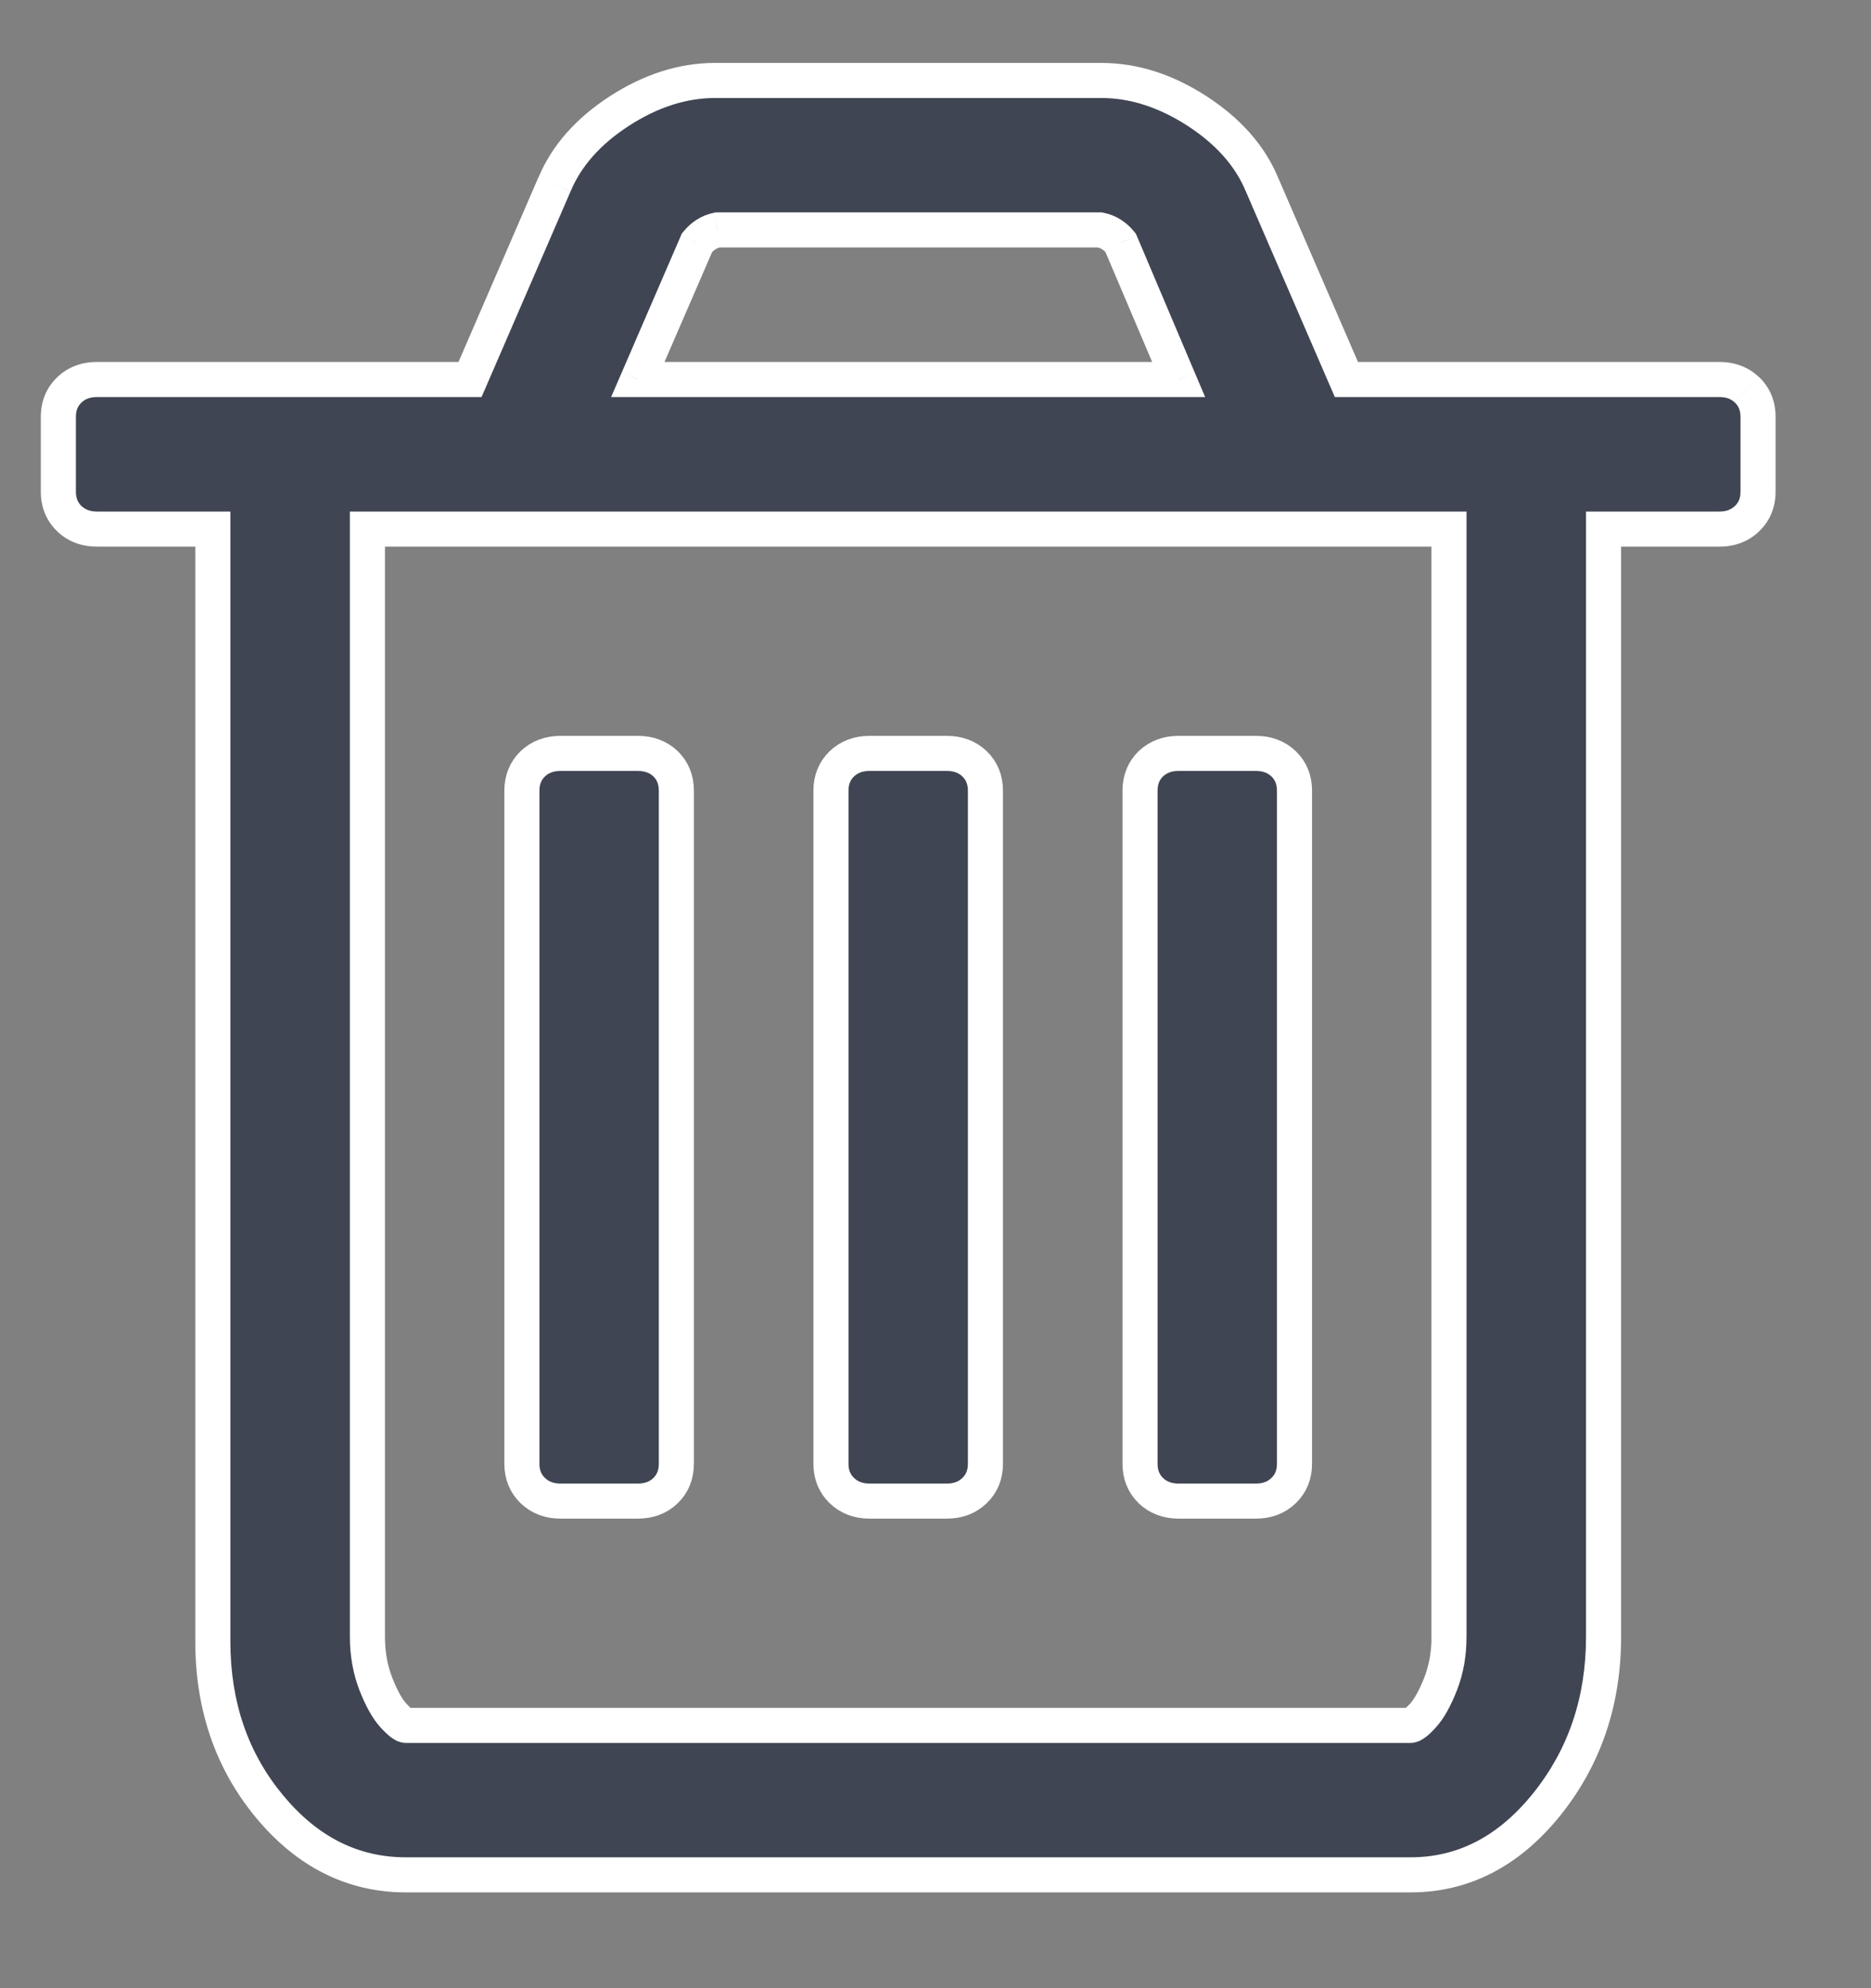
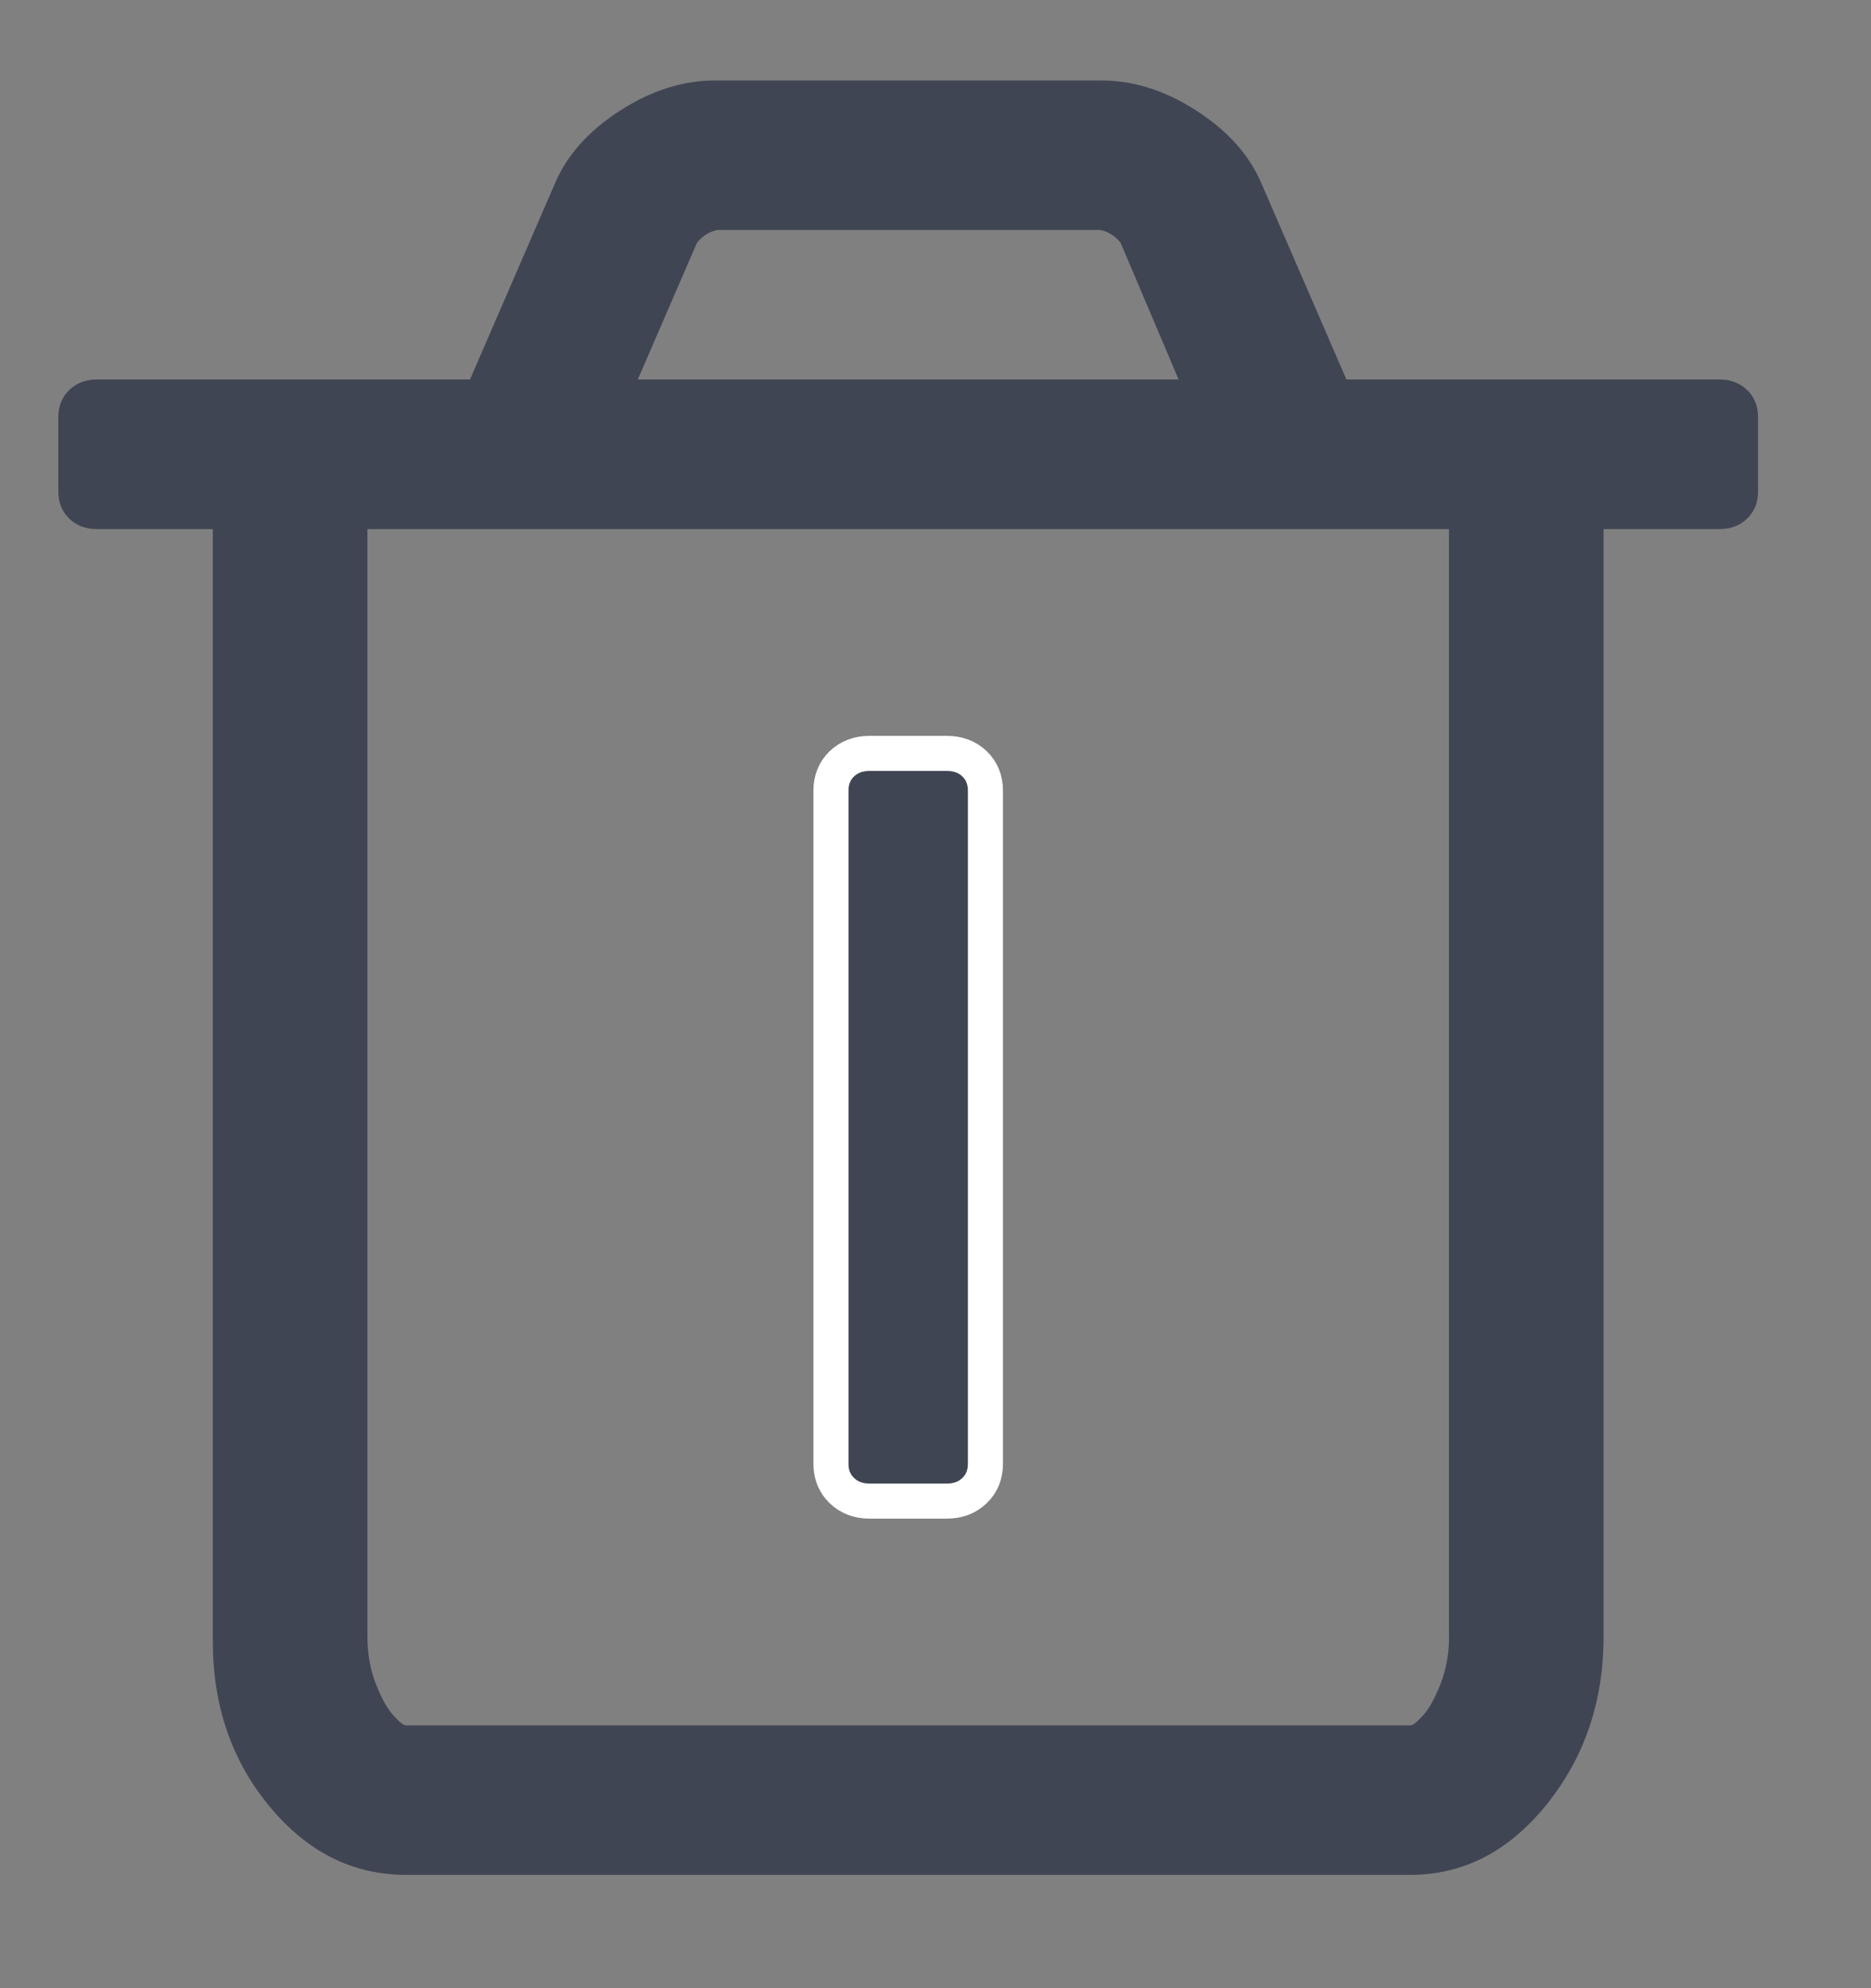
<svg xmlns="http://www.w3.org/2000/svg" width="16" height="17" viewBox="0 0 16 17" fill="none">
  <rect x="0" y="0" width="16" height="17" fill="#808080" stroke="none" />
  <path fill-rule="evenodd" clip-rule="evenodd" d="M14.941 3.335C14.879 3.275 14.8 3.245 14.704 3.245H11.514L10.791 1.577C10.688 1.33 10.502 1.121 10.234 0.948C9.965 0.774 9.694 0.688 9.418 0.688H6.115C5.84 0.688 5.568 0.774 5.299 0.948C5.031 1.121 4.845 1.33 4.742 1.577L4.019 3.245H0.829C0.733 3.245 0.654 3.275 0.592 3.335C0.53 3.395 0.499 3.471 0.499 3.565V4.204C0.499 4.297 0.53 4.374 0.592 4.434C0.654 4.494 0.733 4.524 0.829 4.524H1.82V14.034C1.82 14.586 1.982 15.057 2.306 15.447C2.629 15.837 3.018 16.031 3.472 16.031H12.061C12.515 16.031 12.904 15.83 13.228 15.427C13.551 15.024 13.713 14.546 13.713 13.994V4.524H14.704C14.8 4.524 14.879 4.494 14.941 4.434C15.003 4.374 15.034 4.297 15.034 4.204V3.565C15.034 3.471 15.003 3.395 14.941 3.335ZM5.96 2.076C6.008 2.016 6.067 1.98 6.136 1.966H9.408C9.477 1.98 9.535 2.016 9.583 2.076L10.079 3.245H5.454L5.96 2.076ZM12.319 14.398C12.367 14.275 12.392 14.14 12.392 13.994H12.391V4.524H3.142V13.994C3.142 14.14 3.166 14.275 3.214 14.398C3.262 14.521 3.312 14.611 3.364 14.668C3.416 14.725 3.451 14.753 3.472 14.753H12.061C12.082 14.753 12.118 14.725 12.169 14.668C12.221 14.611 12.271 14.521 12.319 14.398Z" fill="#404553" />
-   <path d="M14.941 3.335L15.046 3.227L15.045 3.227L14.941 3.335ZM11.514 3.245L11.376 3.305L11.415 3.395H11.514V3.245ZM10.791 1.577L10.653 1.635L10.654 1.637L10.791 1.577ZM10.234 0.948L10.315 0.821L10.315 0.821L10.234 0.948ZM5.299 0.948L5.218 0.821L5.218 0.821L5.299 0.948ZM4.742 1.577L4.88 1.637L4.88 1.635L4.742 1.577ZM4.019 3.245V3.395H4.118L4.157 3.305L4.019 3.245ZM0.592 3.335L0.488 3.227L0.488 3.227L0.592 3.335ZM0.592 4.434L0.696 4.326L0.696 4.326L0.592 4.434ZM1.82 4.524H1.97V4.374H1.82V4.524ZM2.306 15.447L2.421 15.351L2.421 15.351L2.306 15.447ZM13.228 15.427L13.345 15.521L13.345 15.521L13.228 15.427ZM13.713 4.524V4.374H13.563V4.524H13.713ZM14.941 4.434L14.837 4.326L14.837 4.326L14.941 4.434ZM15.034 3.565L14.884 3.565V3.565H15.034ZM6.136 1.966V1.816H6.121L6.107 1.819L6.136 1.966ZM5.96 2.076L5.843 1.982L5.83 1.998L5.822 2.017L5.96 2.076ZM9.408 1.966L9.436 1.819L9.422 1.816H9.408V1.966ZM9.583 2.076L9.722 2.018L9.713 1.998L9.7 1.982L9.583 2.076ZM10.079 3.245V3.395H10.306L10.217 3.186L10.079 3.245ZM5.454 3.245L5.317 3.185L5.226 3.395H5.454V3.245ZM12.392 13.994H12.541V13.844H12.392V13.994ZM12.319 14.398L12.18 14.344L12.18 14.344L12.319 14.398ZM12.391 13.994H12.241V14.144H12.391V13.994ZM12.391 4.524H12.541V4.374H12.391V4.524ZM3.142 4.524V4.374H2.992V4.524H3.142ZM3.214 14.398L3.074 14.453L3.074 14.453L3.214 14.398ZM3.364 14.668L3.475 14.567L3.475 14.567L3.364 14.668ZM12.169 14.668L12.28 14.769L12.28 14.769L12.169 14.668ZM14.704 3.395C14.766 3.395 14.806 3.413 14.837 3.443L15.045 3.227C14.952 3.137 14.834 3.095 14.704 3.095V3.395ZM11.514 3.395H14.704V3.095H11.514V3.395ZM10.654 1.637L11.376 3.305L11.652 3.185L10.929 1.517L10.654 1.637ZM10.153 1.074C10.4 1.234 10.564 1.421 10.653 1.635L10.93 1.519C10.813 1.239 10.604 1.008 10.315 0.821L10.153 1.074ZM9.418 0.838C9.66 0.838 9.904 0.914 10.153 1.074L10.315 0.821C10.027 0.635 9.727 0.538 9.418 0.538V0.838ZM6.115 0.838H9.418V0.538H6.115V0.838ZM5.381 1.074C5.629 0.914 5.873 0.838 6.115 0.838V0.538C5.806 0.538 5.507 0.635 5.218 0.821L5.381 1.074ZM4.88 1.635C4.97 1.421 5.133 1.234 5.381 1.074L5.218 0.821C4.929 1.008 4.721 1.239 4.604 1.519L4.88 1.635ZM4.157 3.305L4.879 1.637L4.604 1.517L3.882 3.185L4.157 3.305ZM0.829 3.395H4.019V3.095H0.829V3.395ZM0.696 3.443C0.727 3.413 0.767 3.395 0.829 3.395V3.095C0.699 3.095 0.581 3.137 0.488 3.227L0.696 3.443ZM0.649 3.565C0.649 3.508 0.666 3.472 0.696 3.443L0.488 3.227C0.394 3.318 0.349 3.434 0.349 3.565H0.649ZM0.649 4.204V3.565H0.349V4.204H0.649ZM0.696 4.326C0.666 4.297 0.649 4.26 0.649 4.204H0.349C0.349 4.334 0.394 4.451 0.488 4.542L0.696 4.326ZM0.829 4.374C0.767 4.374 0.727 4.355 0.696 4.326L0.488 4.542C0.581 4.632 0.699 4.674 0.829 4.674V4.374ZM1.82 4.374H0.829V4.674H1.82V4.374ZM1.97 14.034V4.524H1.67V14.034H1.97ZM2.421 15.351C2.122 14.991 1.97 14.555 1.97 14.034H1.67C1.67 14.618 1.842 15.124 2.19 15.543L2.421 15.351ZM3.472 15.881C3.068 15.881 2.72 15.711 2.421 15.351L2.19 15.543C2.538 15.962 2.968 16.181 3.472 16.181V15.881ZM12.061 15.881H3.472V16.181H12.061V15.881ZM13.111 15.333C12.811 15.706 12.463 15.881 12.061 15.881V16.181C12.567 16.181 12.997 15.954 13.345 15.521L13.111 15.333ZM13.563 13.994C13.563 14.515 13.411 14.959 13.111 15.333L13.345 15.521C13.691 15.089 13.863 14.578 13.863 13.994H13.563ZM13.563 4.524V13.994H13.863V4.524H13.563ZM14.704 4.374H13.713V4.674H14.704V4.374ZM14.837 4.326C14.806 4.355 14.766 4.374 14.704 4.374V4.674C14.834 4.674 14.952 4.632 15.046 4.541L14.837 4.326ZM14.884 4.204C14.884 4.26 14.867 4.297 14.837 4.326L15.045 4.541C15.139 4.451 15.184 4.334 15.184 4.204H14.884ZM14.884 3.565V4.204H15.184V3.565H14.884ZM14.837 3.443C14.867 3.472 14.884 3.509 14.884 3.565L15.184 3.565C15.184 3.434 15.139 3.318 15.046 3.227L14.837 3.443ZM6.107 1.819C6 1.84 5.911 1.898 5.843 1.982L6.077 2.17C6.105 2.135 6.134 2.119 6.164 2.114L6.107 1.819ZM9.408 1.816H6.136V2.116H9.408V1.816ZM9.7 1.982C9.632 1.898 9.543 1.84 9.436 1.819L9.379 2.114C9.41 2.119 9.438 2.135 9.466 2.17L9.7 1.982ZM10.217 3.186L9.722 2.018L9.445 2.135L9.941 3.303L10.217 3.186ZM5.454 3.395H10.079V3.095H5.454V3.395ZM5.822 2.017L5.317 3.185L5.592 3.304L6.098 2.136L5.822 2.017ZM12.242 13.994C12.242 14.124 12.22 14.24 12.18 14.344L12.459 14.453C12.515 14.31 12.541 14.157 12.541 13.994H12.242ZM12.391 14.144H12.392V13.844H12.391V14.144ZM12.241 4.524V13.994H12.541V4.524H12.241ZM3.142 4.674H12.391V4.374H3.142V4.674ZM3.292 13.994V4.524H2.992V13.994H3.292ZM3.354 14.344C3.313 14.24 3.292 14.123 3.292 13.994H2.992C2.992 14.157 3.019 14.31 3.074 14.453L3.354 14.344ZM3.475 14.567C3.441 14.53 3.399 14.46 3.354 14.344L3.074 14.453C3.125 14.582 3.183 14.692 3.253 14.769L3.475 14.567ZM3.472 14.603C3.486 14.603 3.498 14.605 3.505 14.607C3.513 14.609 3.518 14.612 3.521 14.613C3.526 14.616 3.526 14.617 3.522 14.614C3.518 14.611 3.512 14.605 3.504 14.597C3.496 14.589 3.486 14.579 3.475 14.567L3.253 14.769C3.281 14.8 3.31 14.828 3.337 14.85C3.351 14.86 3.368 14.872 3.387 14.882C3.405 14.891 3.435 14.903 3.472 14.903V14.603ZM12.061 14.603H3.472V14.903H12.061V14.603ZM12.059 14.567C12.047 14.579 12.037 14.589 12.029 14.597C12.021 14.605 12.015 14.611 12.011 14.614C12.007 14.617 12.008 14.616 12.013 14.613C12.015 14.612 12.021 14.609 12.028 14.607C12.036 14.605 12.047 14.603 12.061 14.603V14.903C12.098 14.903 12.128 14.891 12.146 14.882C12.165 14.872 12.182 14.861 12.196 14.85C12.224 14.828 12.252 14.8 12.28 14.769L12.059 14.567ZM12.18 14.344C12.134 14.46 12.092 14.53 12.059 14.567L12.28 14.769C12.35 14.692 12.408 14.583 12.459 14.453L12.18 14.344Z" fill="white" />
-   <path d="M4.794 12.835H5.454C5.551 12.835 5.63 12.805 5.692 12.745C5.753 12.685 5.784 12.609 5.784 12.515V6.761C5.784 6.668 5.753 6.591 5.692 6.531C5.63 6.472 5.551 6.442 5.454 6.442H4.794C4.697 6.442 4.618 6.472 4.556 6.531C4.494 6.591 4.463 6.668 4.463 6.761V12.515C4.463 12.609 4.494 12.685 4.556 12.745C4.618 12.805 4.697 12.835 4.794 12.835Z" fill="#404553" stroke="white" stroke-width="0.3" />
  <path d="M7.436 12.835H8.097C8.193 12.835 8.272 12.805 8.334 12.745C8.396 12.685 8.427 12.609 8.427 12.515V6.761C8.427 6.668 8.396 6.591 8.334 6.531C8.272 6.472 8.193 6.442 8.097 6.442H7.436C7.34 6.442 7.261 6.472 7.199 6.531C7.137 6.591 7.106 6.668 7.106 6.761V12.515C7.106 12.609 7.137 12.685 7.199 12.745C7.261 12.805 7.34 12.835 7.436 12.835Z" fill="#404553" stroke="white" stroke-width="0.3" />
-   <path d="M10.079 12.835H10.74C10.836 12.835 10.915 12.805 10.977 12.745C11.039 12.685 11.07 12.609 11.07 12.515V6.761C11.07 6.668 11.039 6.591 10.977 6.531C10.915 6.472 10.836 6.442 10.74 6.442H10.079C9.982 6.442 9.904 6.472 9.841 6.531C9.78 6.591 9.749 6.668 9.749 6.761V12.515C9.749 12.609 9.78 12.685 9.841 12.745C9.904 12.805 9.982 12.835 10.079 12.835Z" fill="#404553" stroke="white" stroke-width="0.3" />
</svg>